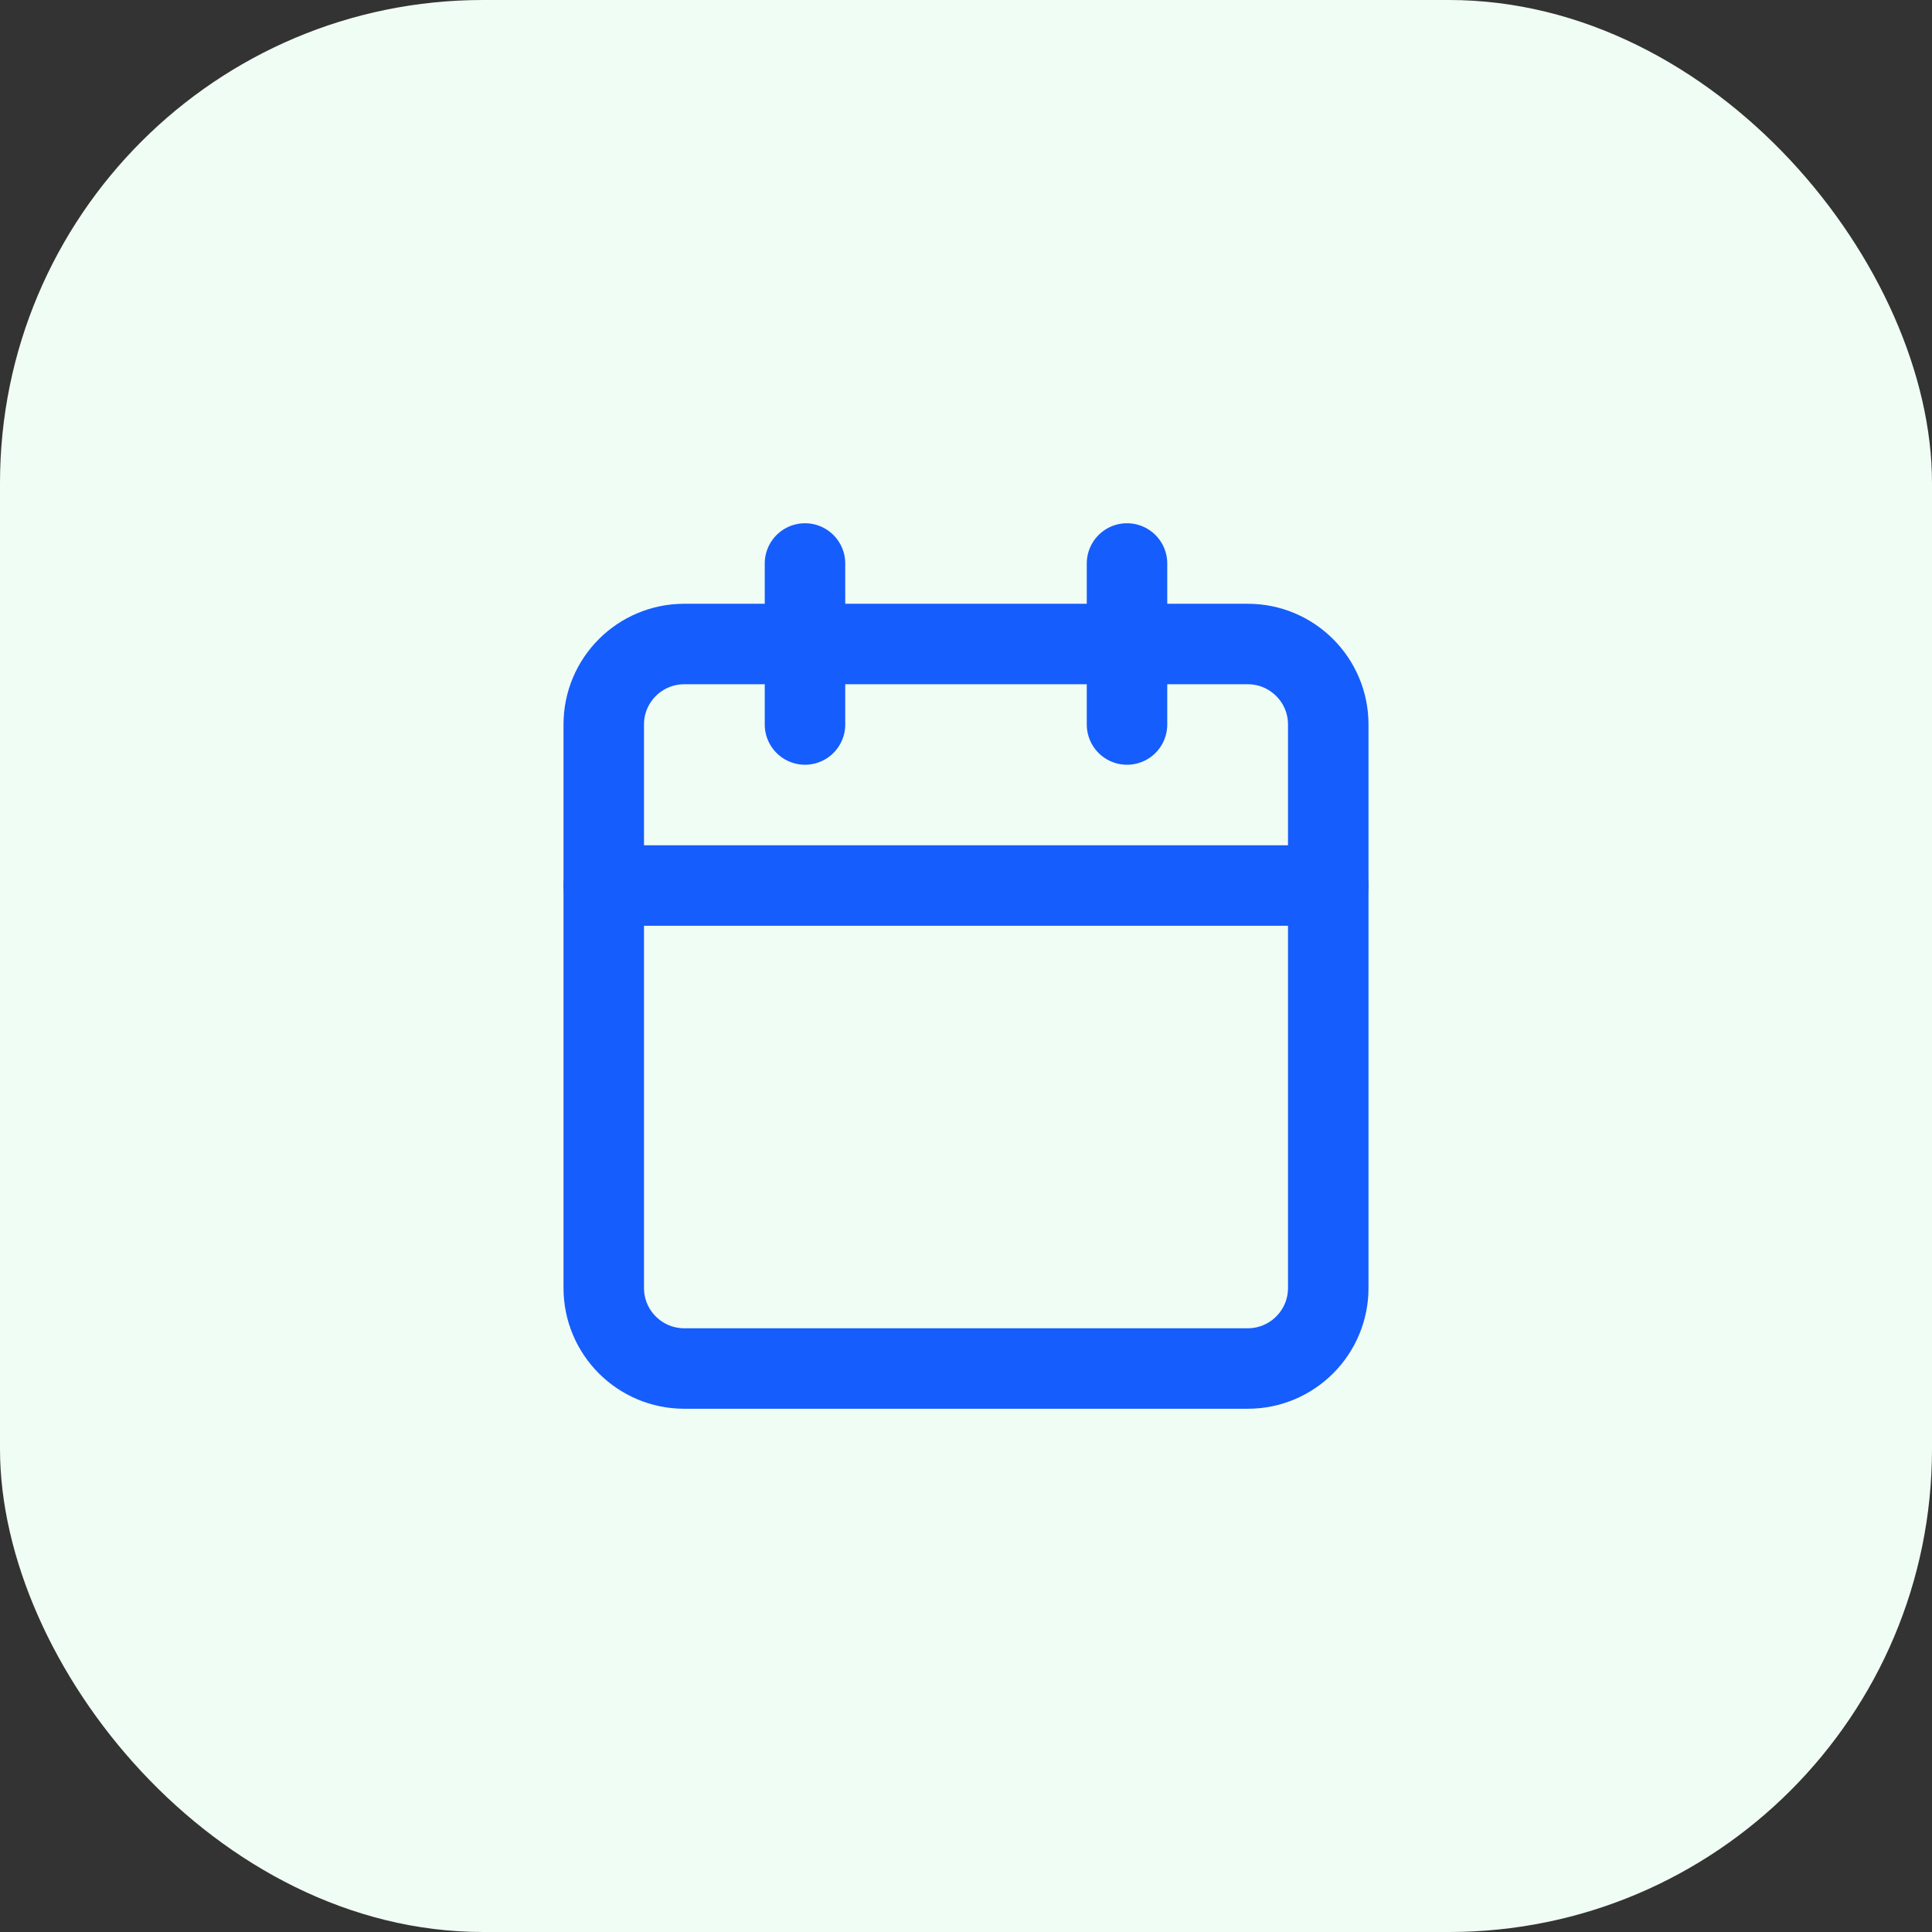
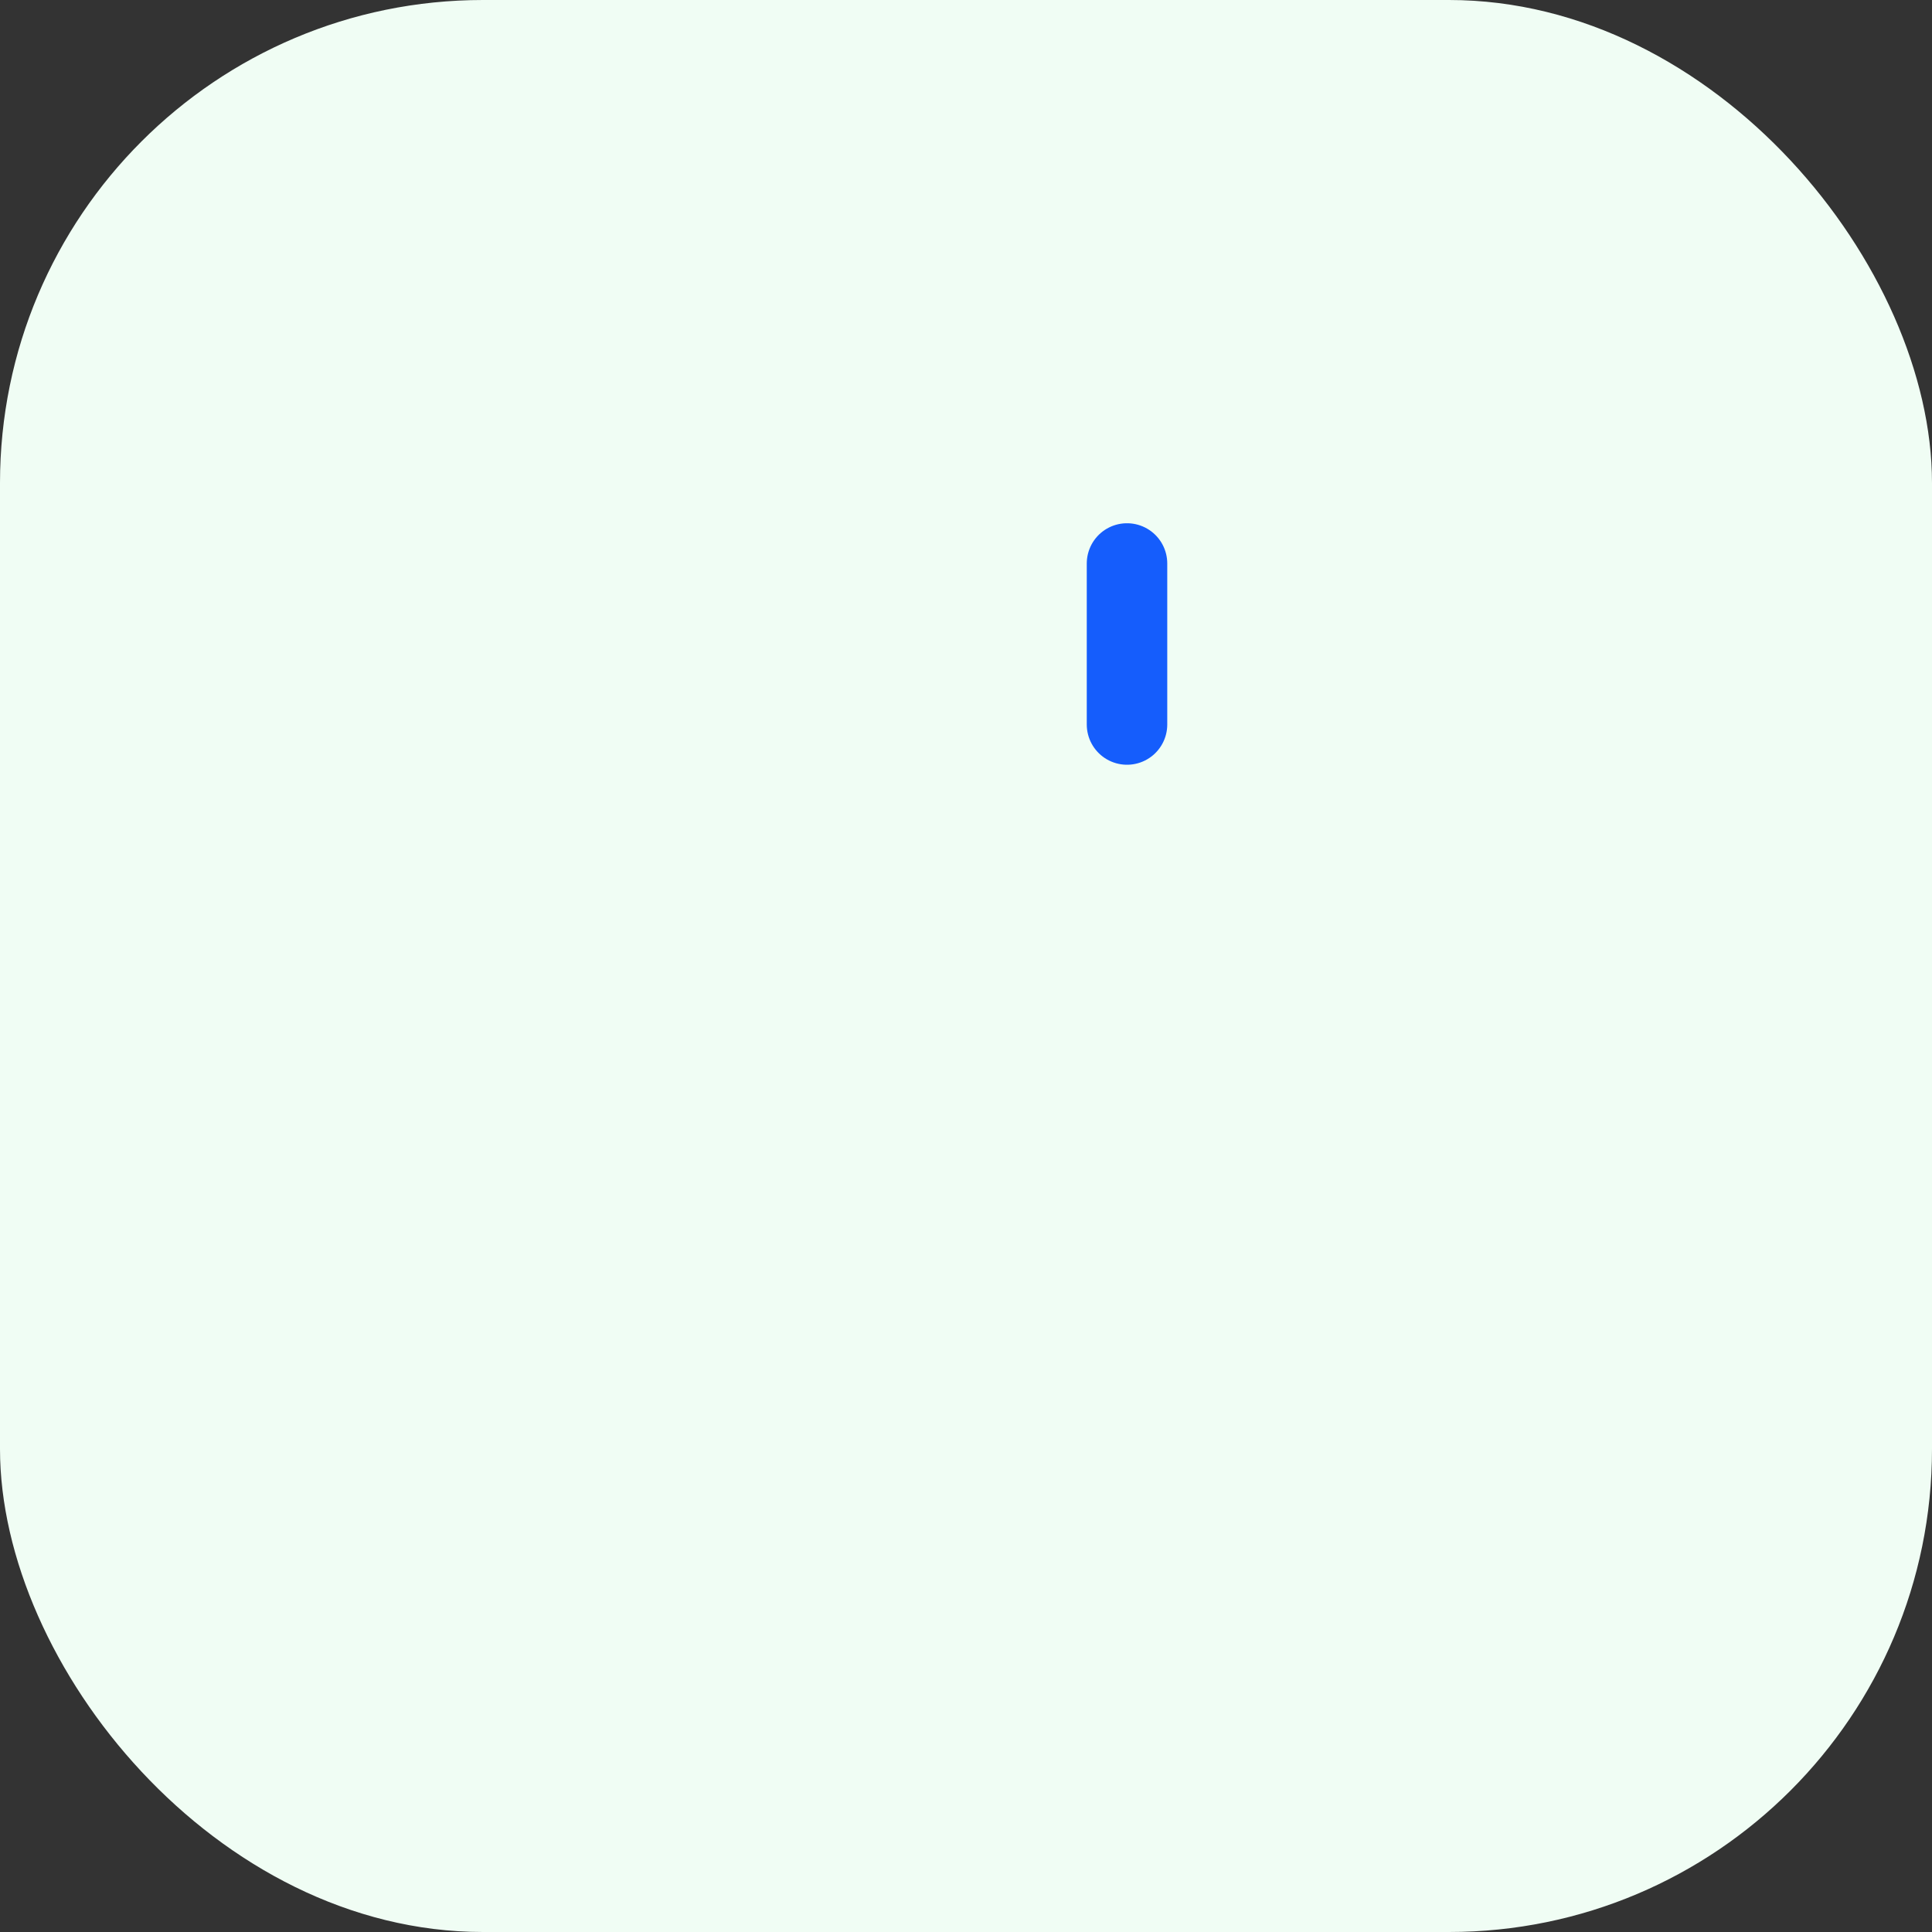
<svg xmlns="http://www.w3.org/2000/svg" fill="none" height="100%" overflow="visible" preserveAspectRatio="none" style="display: block;" viewBox="0 0 56 56" width="100%">
  <rect x="0" y="0" width="56" height="56" fill="#333333" stroke="none" />
  <g id="Background">
    <rect fill="#F0FDF4" height="56" rx="14" width="56" />
    <g id="SVG">
-       <path d="M23.333 16.333V21" id="Vector" stroke="#155DFC" stroke-linecap="round" stroke-width="2.333" />
      <path d="M32.667 16.333V21" id="Vector_2" stroke="#155DFC" stroke-linecap="round" stroke-width="2.333" />
-       <path d="M36.167 18.667H19.833C18.545 18.667 17.5 19.711 17.5 21V37.333C17.5 38.622 18.545 39.667 19.833 39.667H36.167C37.455 39.667 38.5 38.622 38.5 37.333V21C38.5 19.711 37.455 18.667 36.167 18.667Z" id="Vector_3" stroke="#155DFC" stroke-linecap="round" stroke-width="2.333" />
-       <path d="M17.5 25.667H38.5" id="Vector_4" stroke="#155DFC" stroke-linecap="round" stroke-width="2.333" />
    </g>
  </g>
</svg>